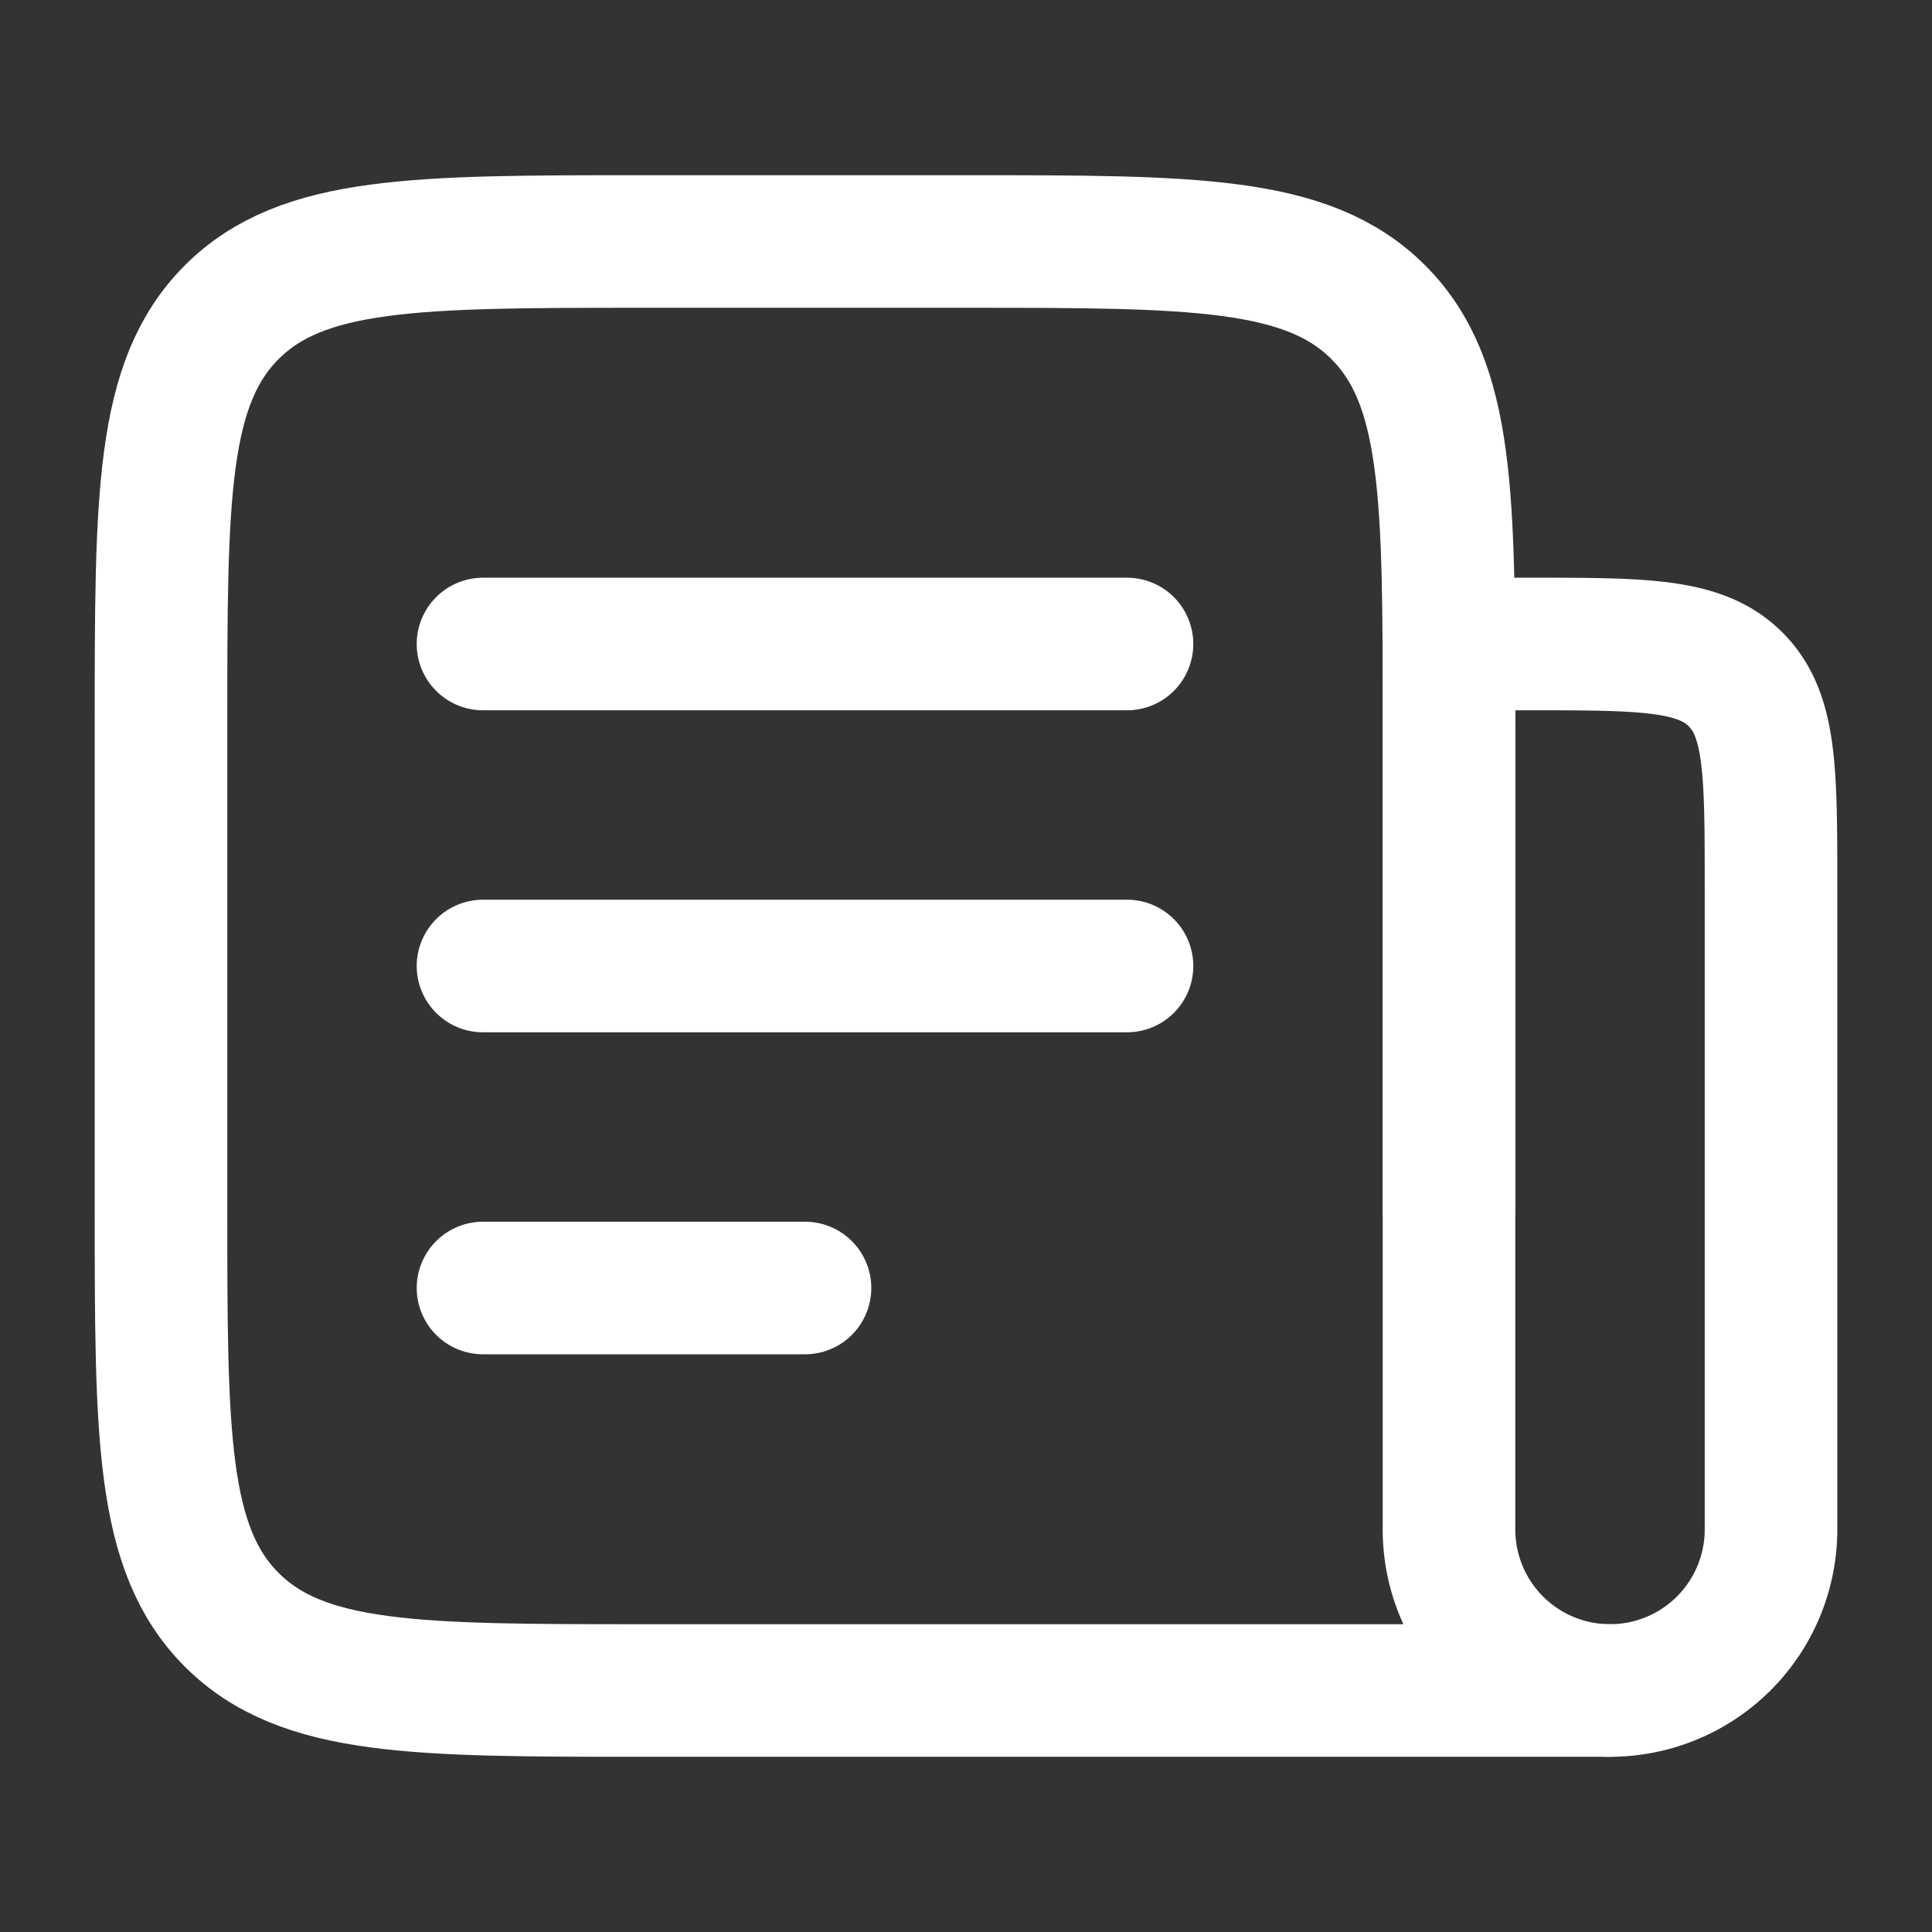
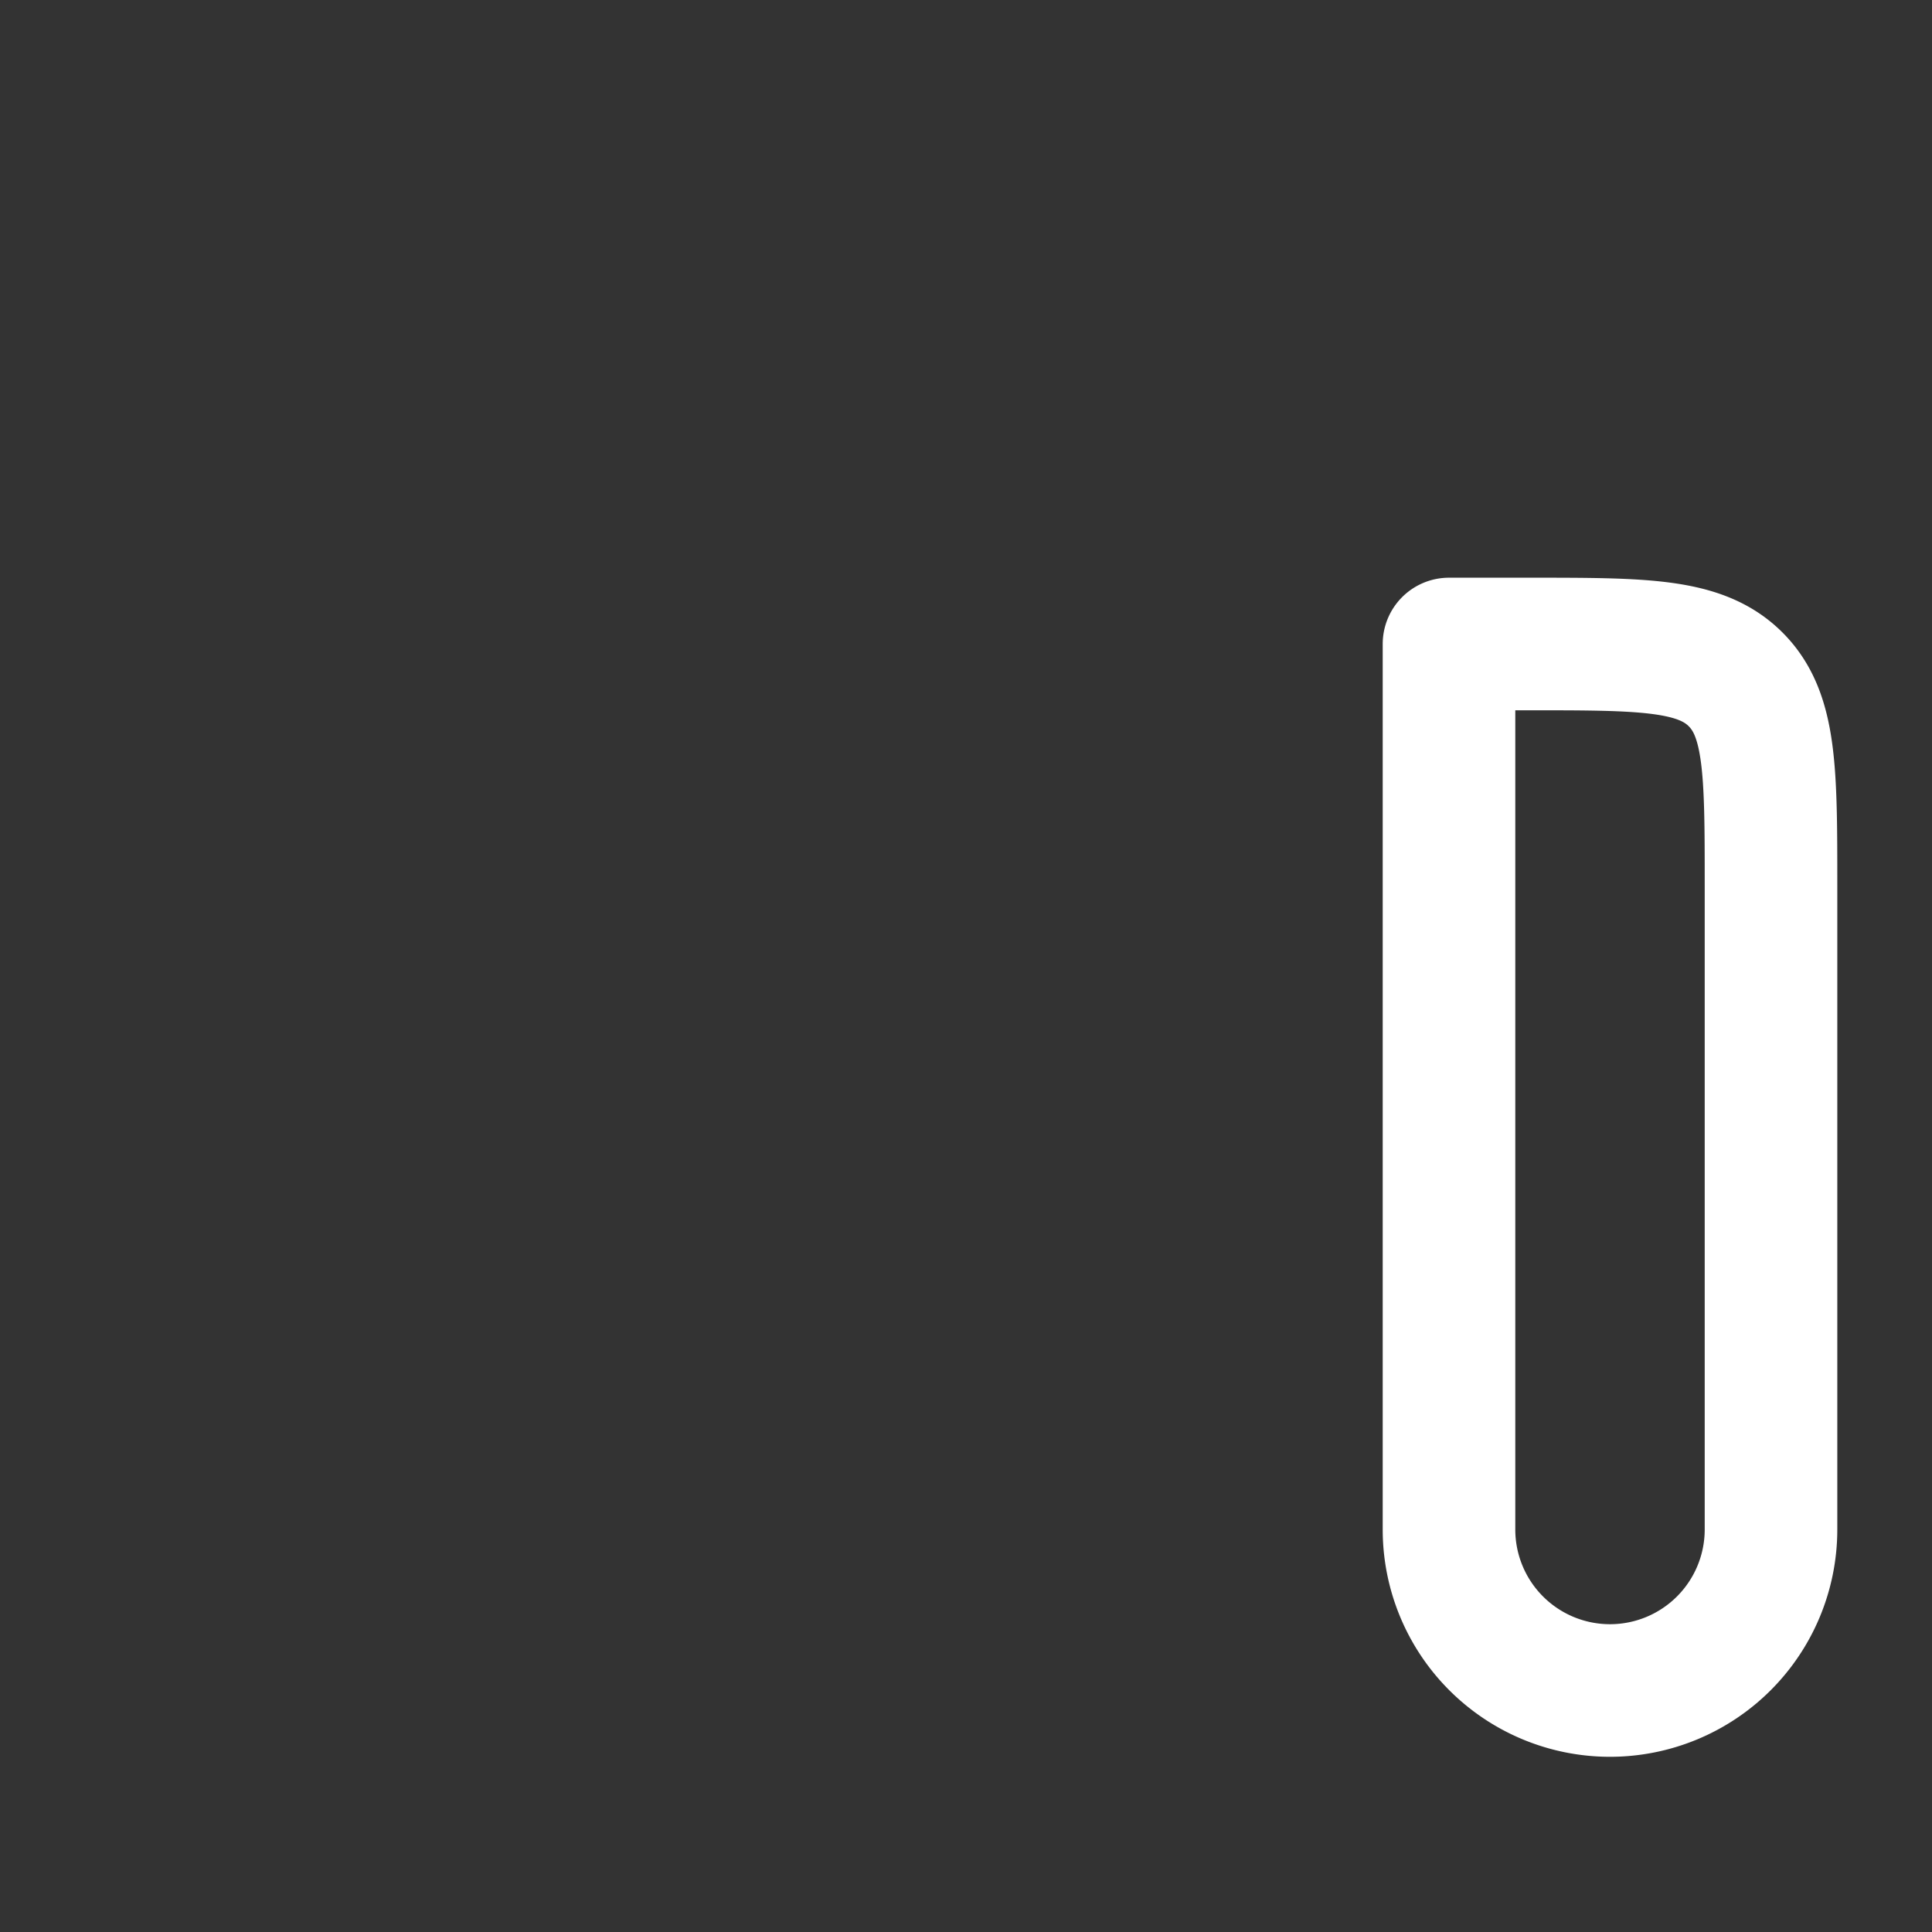
<svg xmlns="http://www.w3.org/2000/svg" width="51" height="51" viewBox="0 0 51 51" fill="none">
  <rect x="0" y="0" width="51" height="51" fill="#333333" stroke="none" />
-   <path d="M38.25 31.875v-12.75c0-6.01 0-9.016-1.867-10.883C34.516 6.375 31.51 6.375 25.5 6.375H17c-6.01 0-9.016 0-10.883 1.867C4.25 10.11 4.25 13.115 4.25 19.125v12.75c0 6.01 0 9.016 1.867 10.883C7.984 44.625 10.99 44.625 17 44.625h25.5M12.75 17h17M12.75 25.5h17M12.75 34h8.5" stroke="#fff" stroke-width="3.5" stroke-linecap="round" stroke-linejoin="round" />
  <path d="M38.25 17h2.125c3.005 0 4.508 0 5.441.934.934.933.934 2.436.934 5.441v17a4.25 4.25 0 1 1-8.5 0V17z" stroke="#fff" stroke-width="3.5" stroke-linecap="round" stroke-linejoin="round" />
</svg>